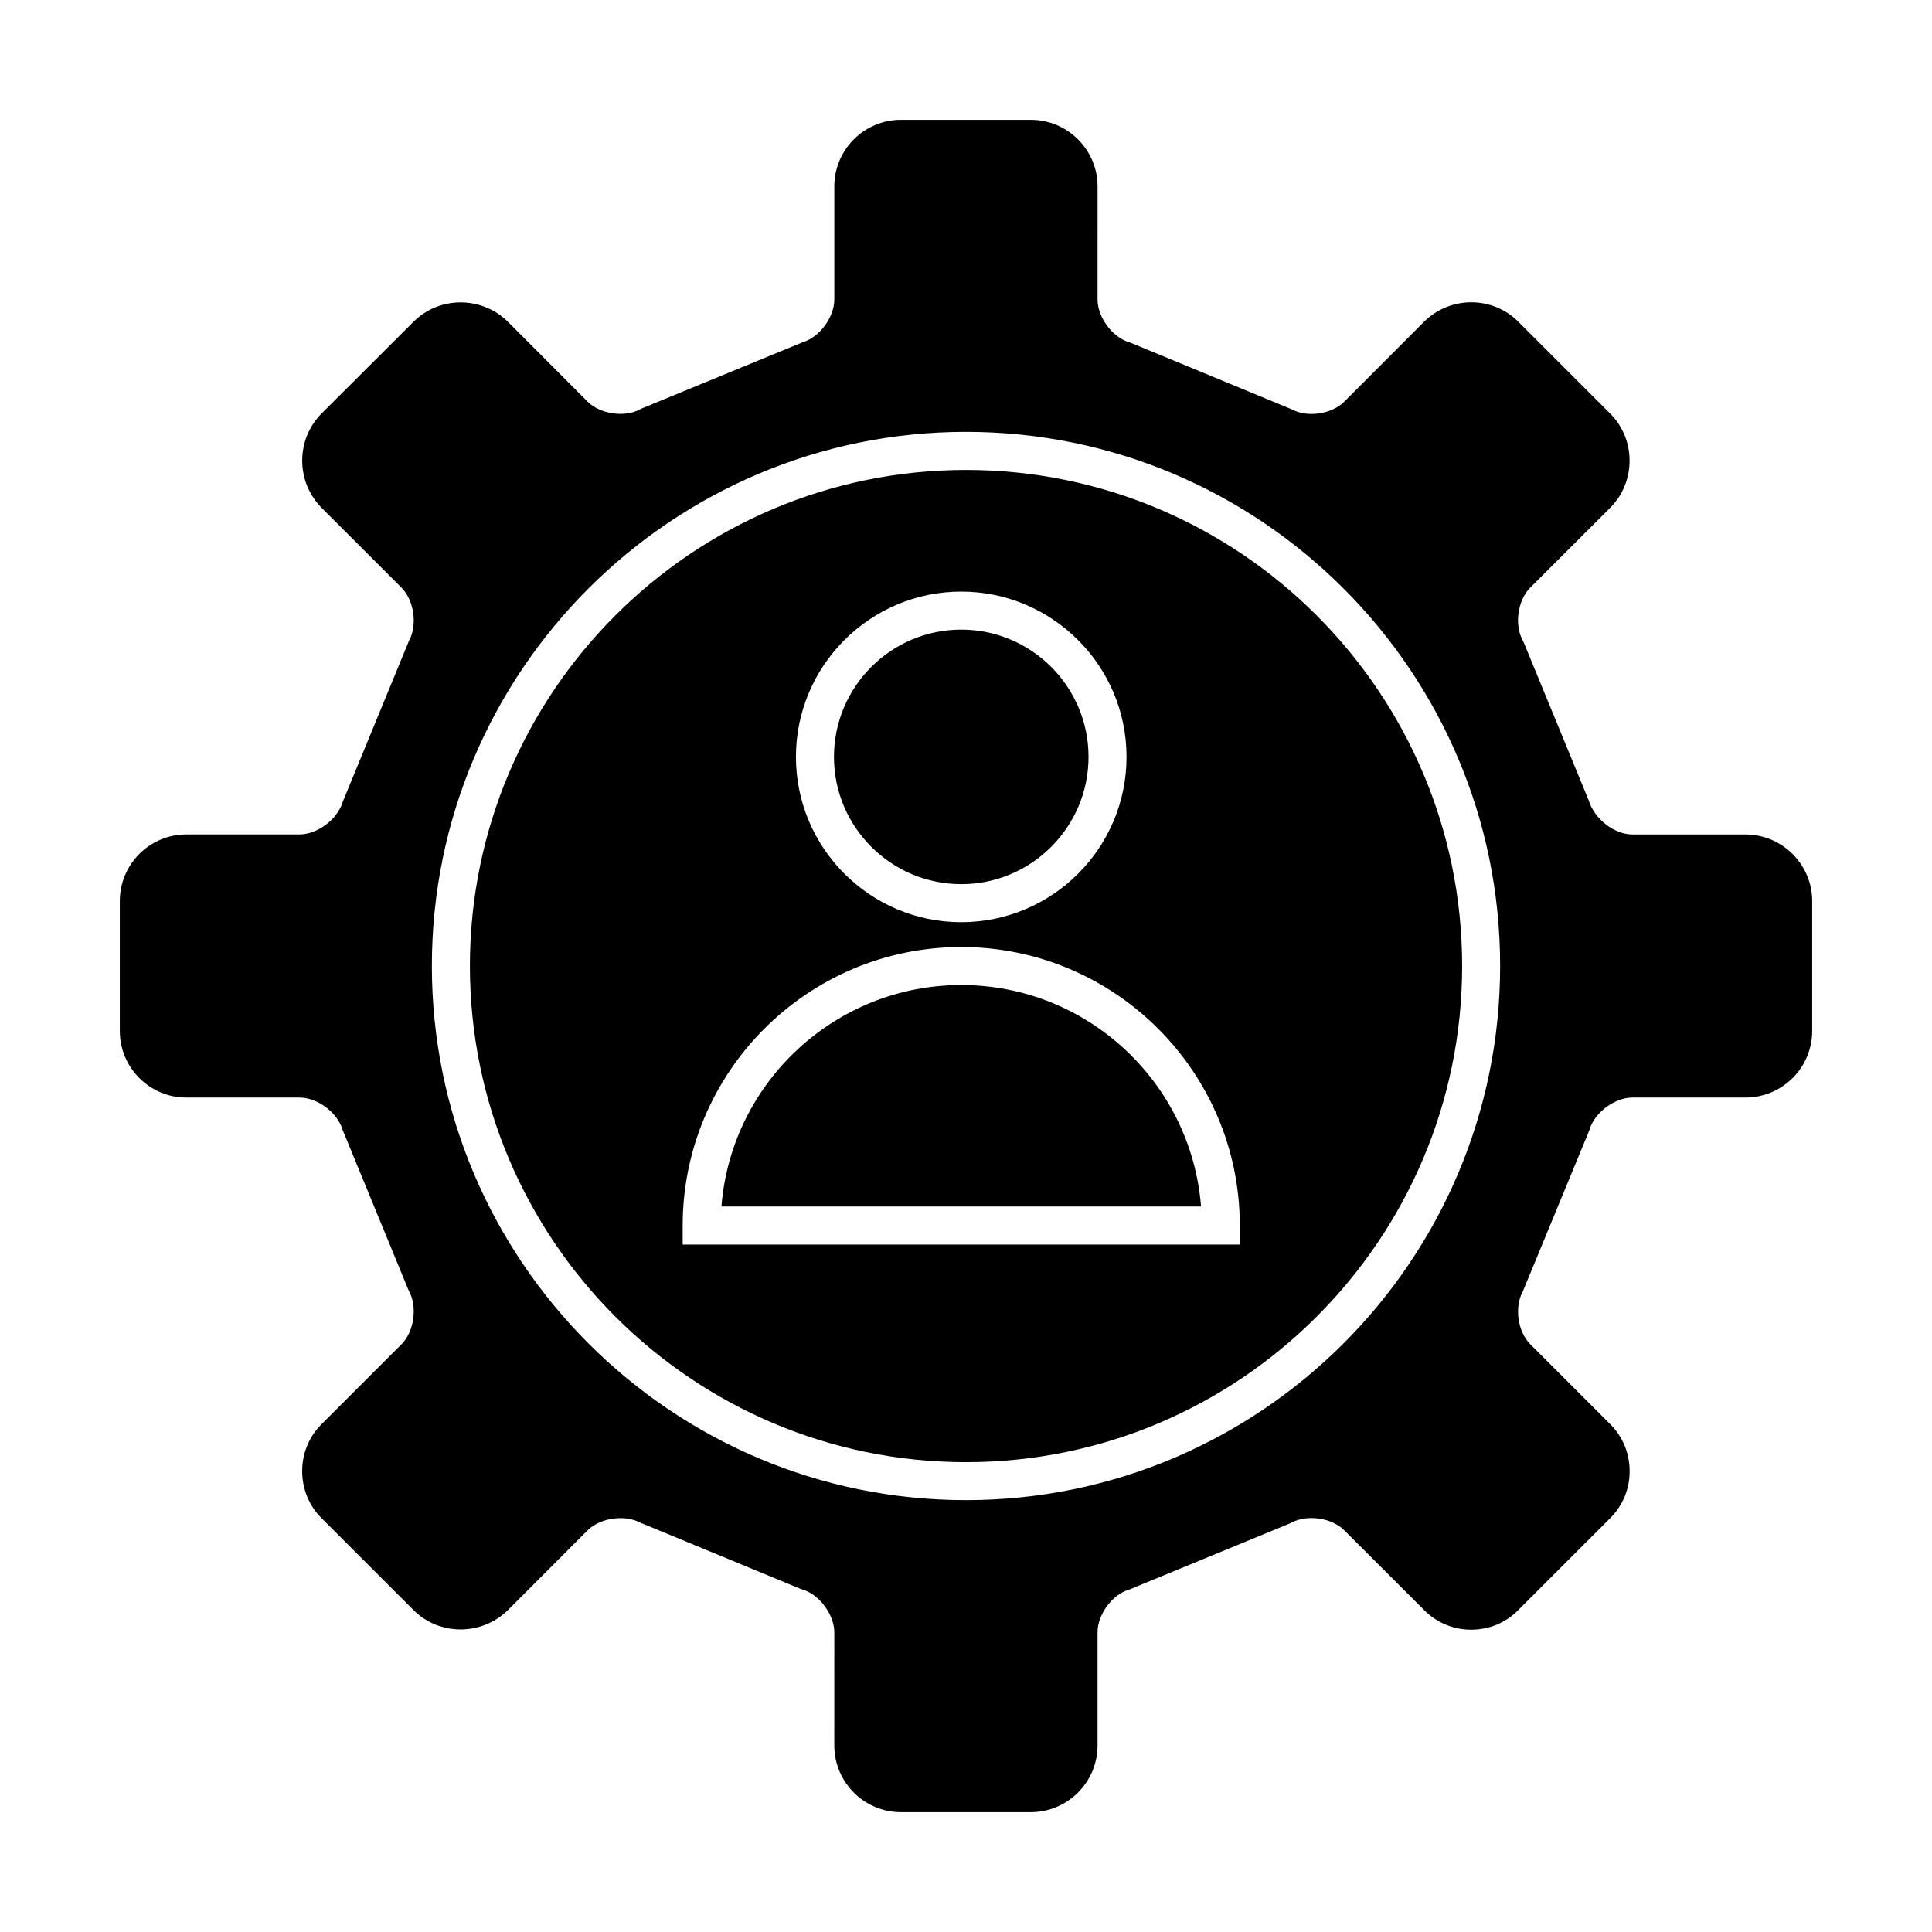
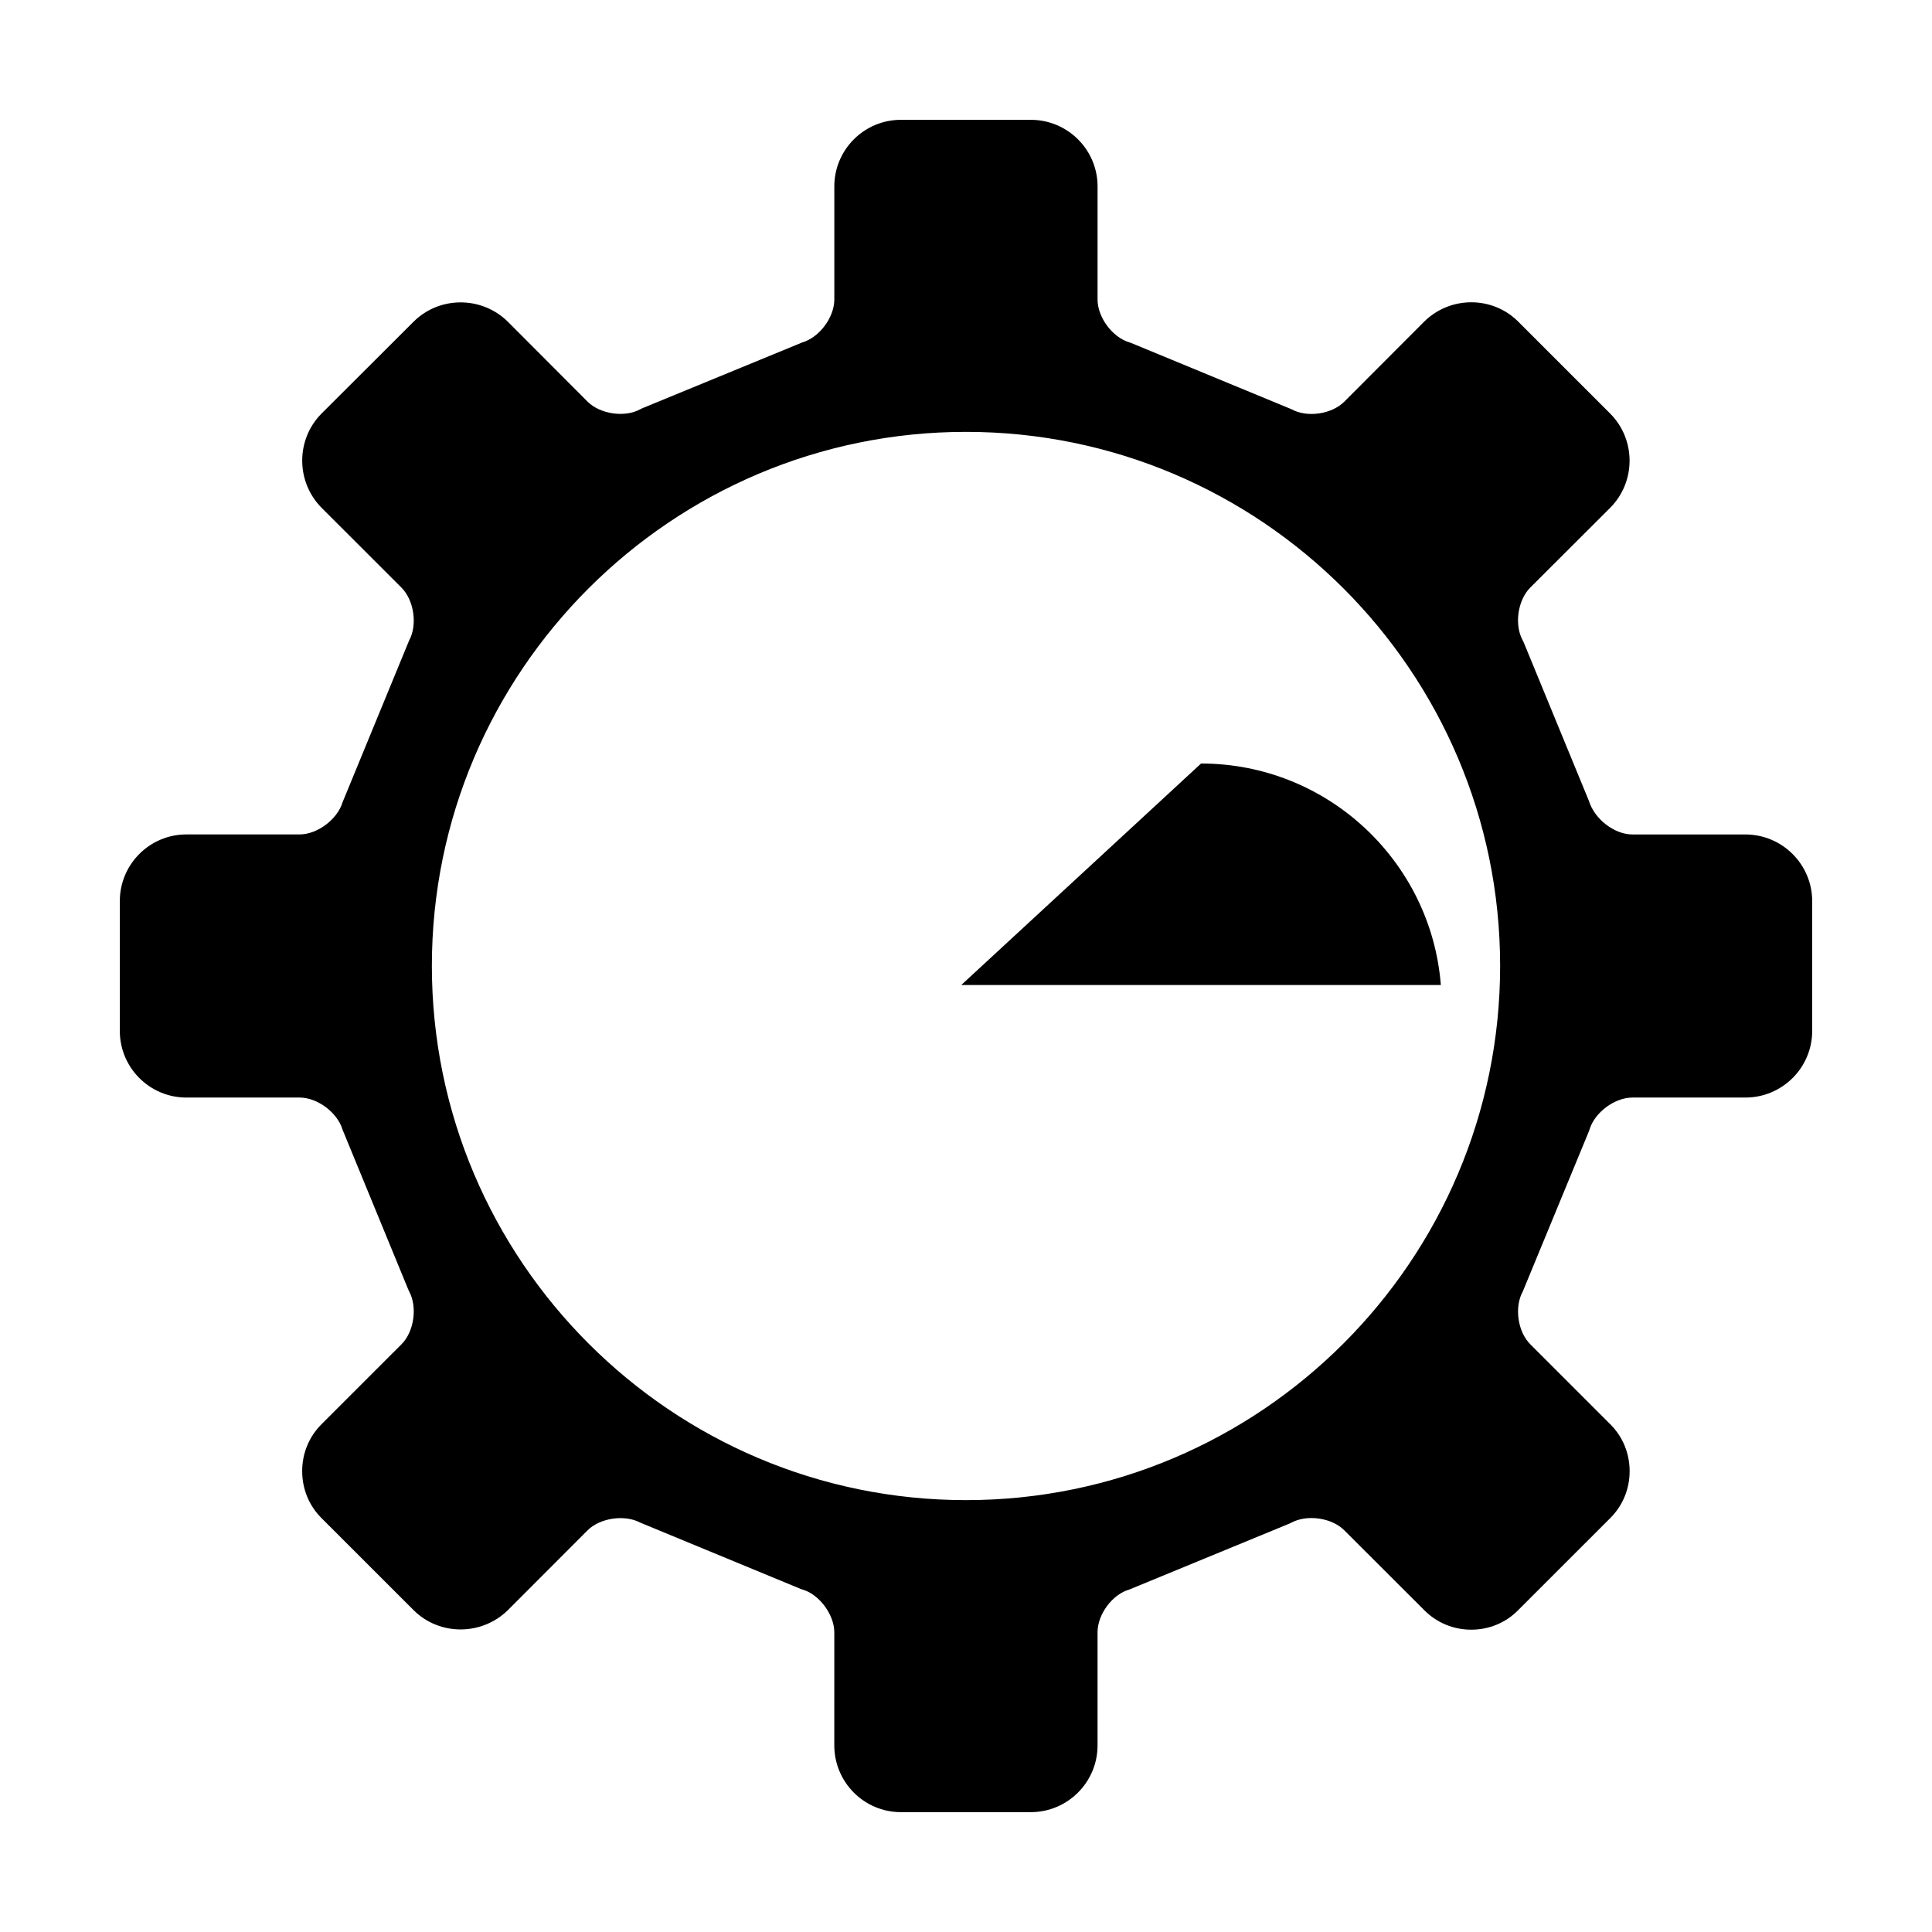
<svg xmlns="http://www.w3.org/2000/svg" fill="#000000" width="800px" height="800px" version="1.1" viewBox="144 144 512 512">
  <g>
-     <path d="m398.74 378.31c18.602 0 33.73-15.129 33.73-33.73s-15.129-33.73-33.73-33.73c-18.602 0-33.73 15.137-33.73 33.73 0 18.598 15.137 33.73 33.73 33.73z" />
-     <path d="m400 268.54c-72.492 0-131.47 58.965-131.47 131.45 0 72.512 58.977 131.5 131.47 131.5 72.5 0 131.48-58.992 131.48-131.5-0.004-72.48-58.984-131.45-131.48-131.45zm-1.262 32.238c24.152 0 43.805 19.648 43.805 43.805s-19.648 43.805-43.805 43.805-43.805-19.648-43.805-43.805 19.652-43.805 43.805-43.805zm73.82 173.04h-147.64v-5.039c0-40.703 33.117-73.812 73.824-73.812 40.703 0 73.816 33.109 73.816 73.812v5.039z" />
-     <path d="m398.74 405.04c-33.457 0-60.977 25.902-63.551 58.699h127.1c-2.574-32.801-30.09-58.699-63.547-58.699z" />
+     <path d="m398.74 405.04h127.1c-2.574-32.801-30.09-58.699-63.547-58.699z" />
    <path d="m606.54 365.14h-29.945c-4.695 0-10.012-3.977-11.543-8.961l-17.254-41.941-0.258-0.527c-2.277-4.102-1.344-10.641 1.984-13.984l21.195-21.16c6.852-6.891 6.848-18.098-0.012-24.973l-24.379-24.375c-6.828-6.812-17.98-6.816-24.898 0.004l-21.191 21.234c-3.356 3.344-9.891 4.273-13.969 1.996l-42.457-17.543-0.504-0.176c-4.5-1.32-8.445-6.625-8.445-11.359l0.004-29.977c0-9.73-7.941-17.645-17.699-17.645h-34.422c-9.73 0-17.645 7.914-17.645 17.645v29.973c0 4.727-3.949 10.039-8.449 11.359l-42.441 17.461-0.535 0.258c-4.07 2.258-10.594 1.324-13.941-1.984l-21.18-21.234c-6.922-6.801-18.113-6.793-24.953 0.023l-24.391 24.34c-6.832 6.871-6.832 18.066 0.012 24.98l21.16 21.145c3.34 3.336 4.293 9.883 2.035 14.02l-17.648 42.891c-1.371 4.527-6.691 8.504-11.375 8.504h-30.016c-9.719 0-17.629 7.918-17.629 17.66v34.422c0 9.734 7.91 17.648 17.629 17.648h30.023c4.711 0 10.027 3.969 11.367 8.496l17.422 42.379 0.227 0.484c2.246 4.141 1.309 10.688-1.996 13.996l-21.184 21.18c-3.324 3.293-5.16 7.719-5.16 12.465 0 4.742 1.828 9.18 5.144 12.473l24.391 24.379c6.82 6.801 18.016 6.812 24.98-0.012l21.129-21.164c3.324-3.301 9.879-4.238 14.012-2l42.414 17.527 0.539 0.188c4.402 1.254 8.41 6.644 8.41 11.316l-0.004 29.984c0 9.754 7.914 17.684 17.645 17.684h34.422c9.758 0 17.699-7.93 17.699-17.684v-29.988c0-4.762 3.926-10.047 8.398-11.316l42.477-17.492 0.473-0.227c4.168-2.258 10.711-1.32 14.02 1.996l21.18 21.156c3.32 3.356 7.754 5.199 12.488 5.199h0.047c4.727-0.012 9.141-1.863 12.391-5.18l24.355-24.348c3.34-3.305 5.18-7.742 5.176-12.488 0-4.742-1.84-9.168-5.152-12.449l-21.195-21.195c-3.324-3.324-4.246-9.848-1.969-13.961l17.508-42.414 0.172-0.488c1.34-4.523 6.648-8.496 11.371-8.496h29.945c9.758 0 17.699-7.914 17.699-17.648v-34.422c-0.004-9.73-7.945-17.652-17.703-17.652zm-206.54 176.41c-78.051 0-141.55-63.512-141.55-141.58 0-78.035 63.496-141.52 141.55-141.52 78.055 0 141.55 63.484 141.55 141.52 0 78.066-63.508 141.58-141.55 141.58z" />
  </g>
</svg>